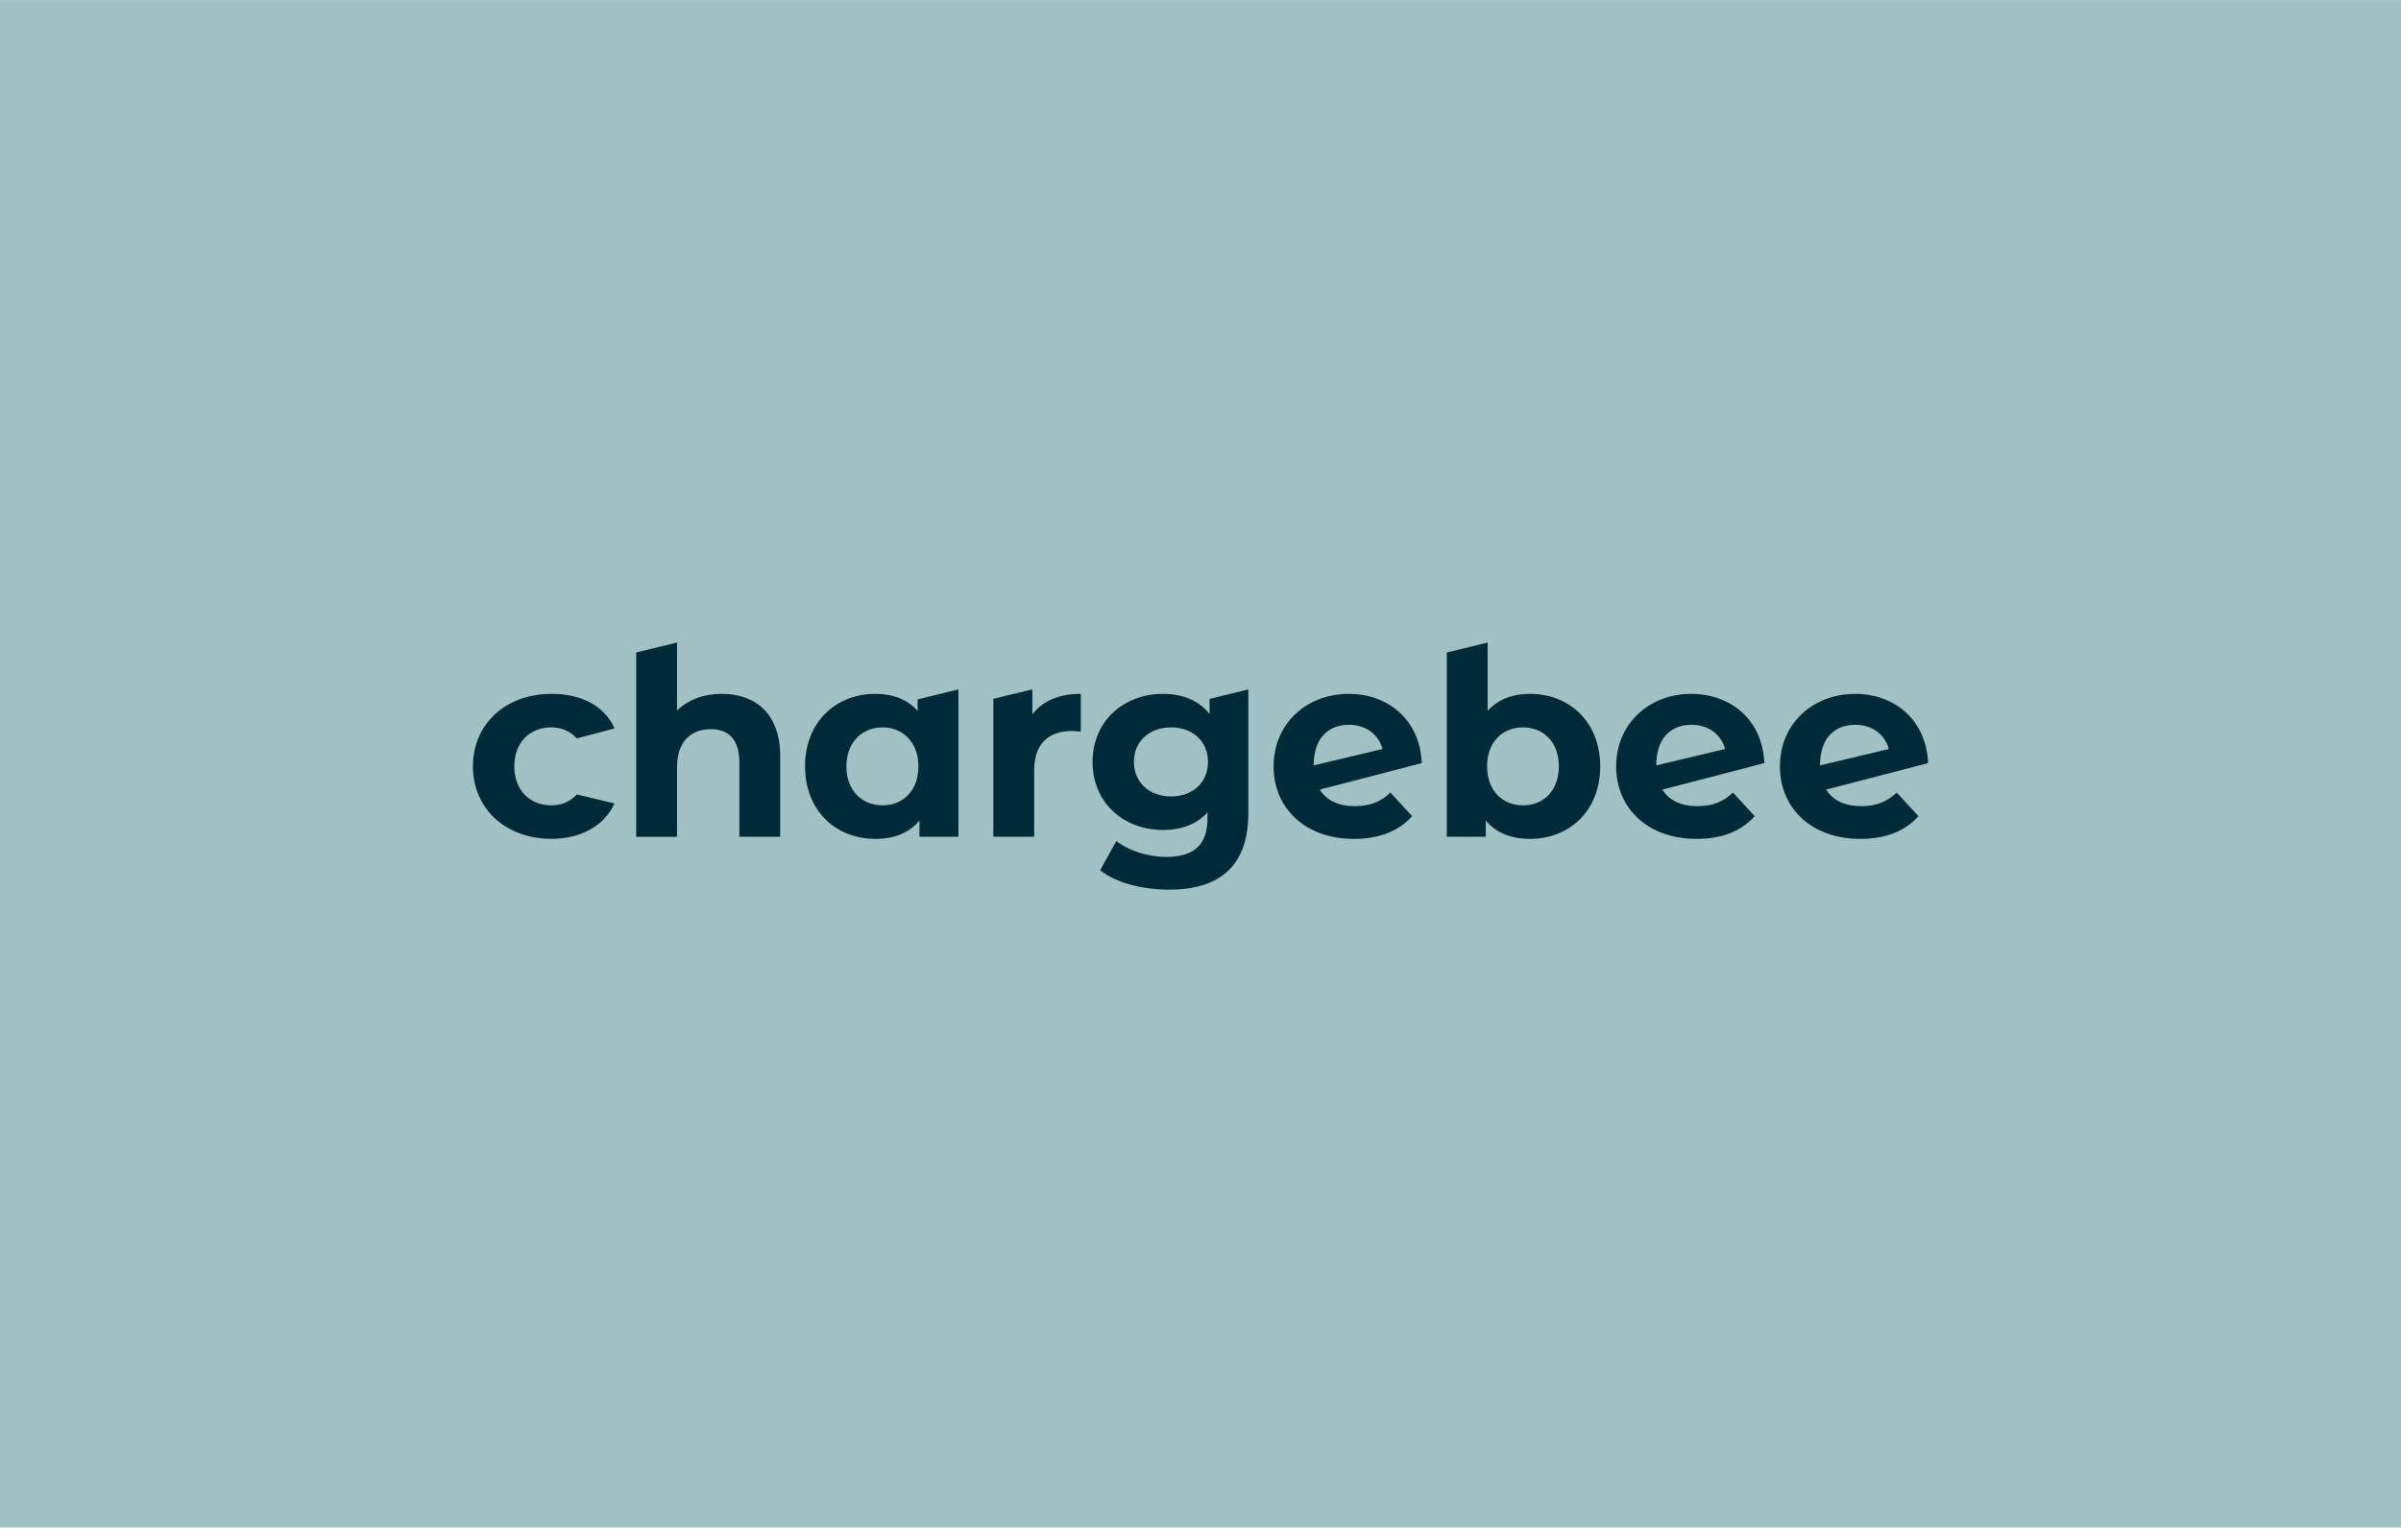
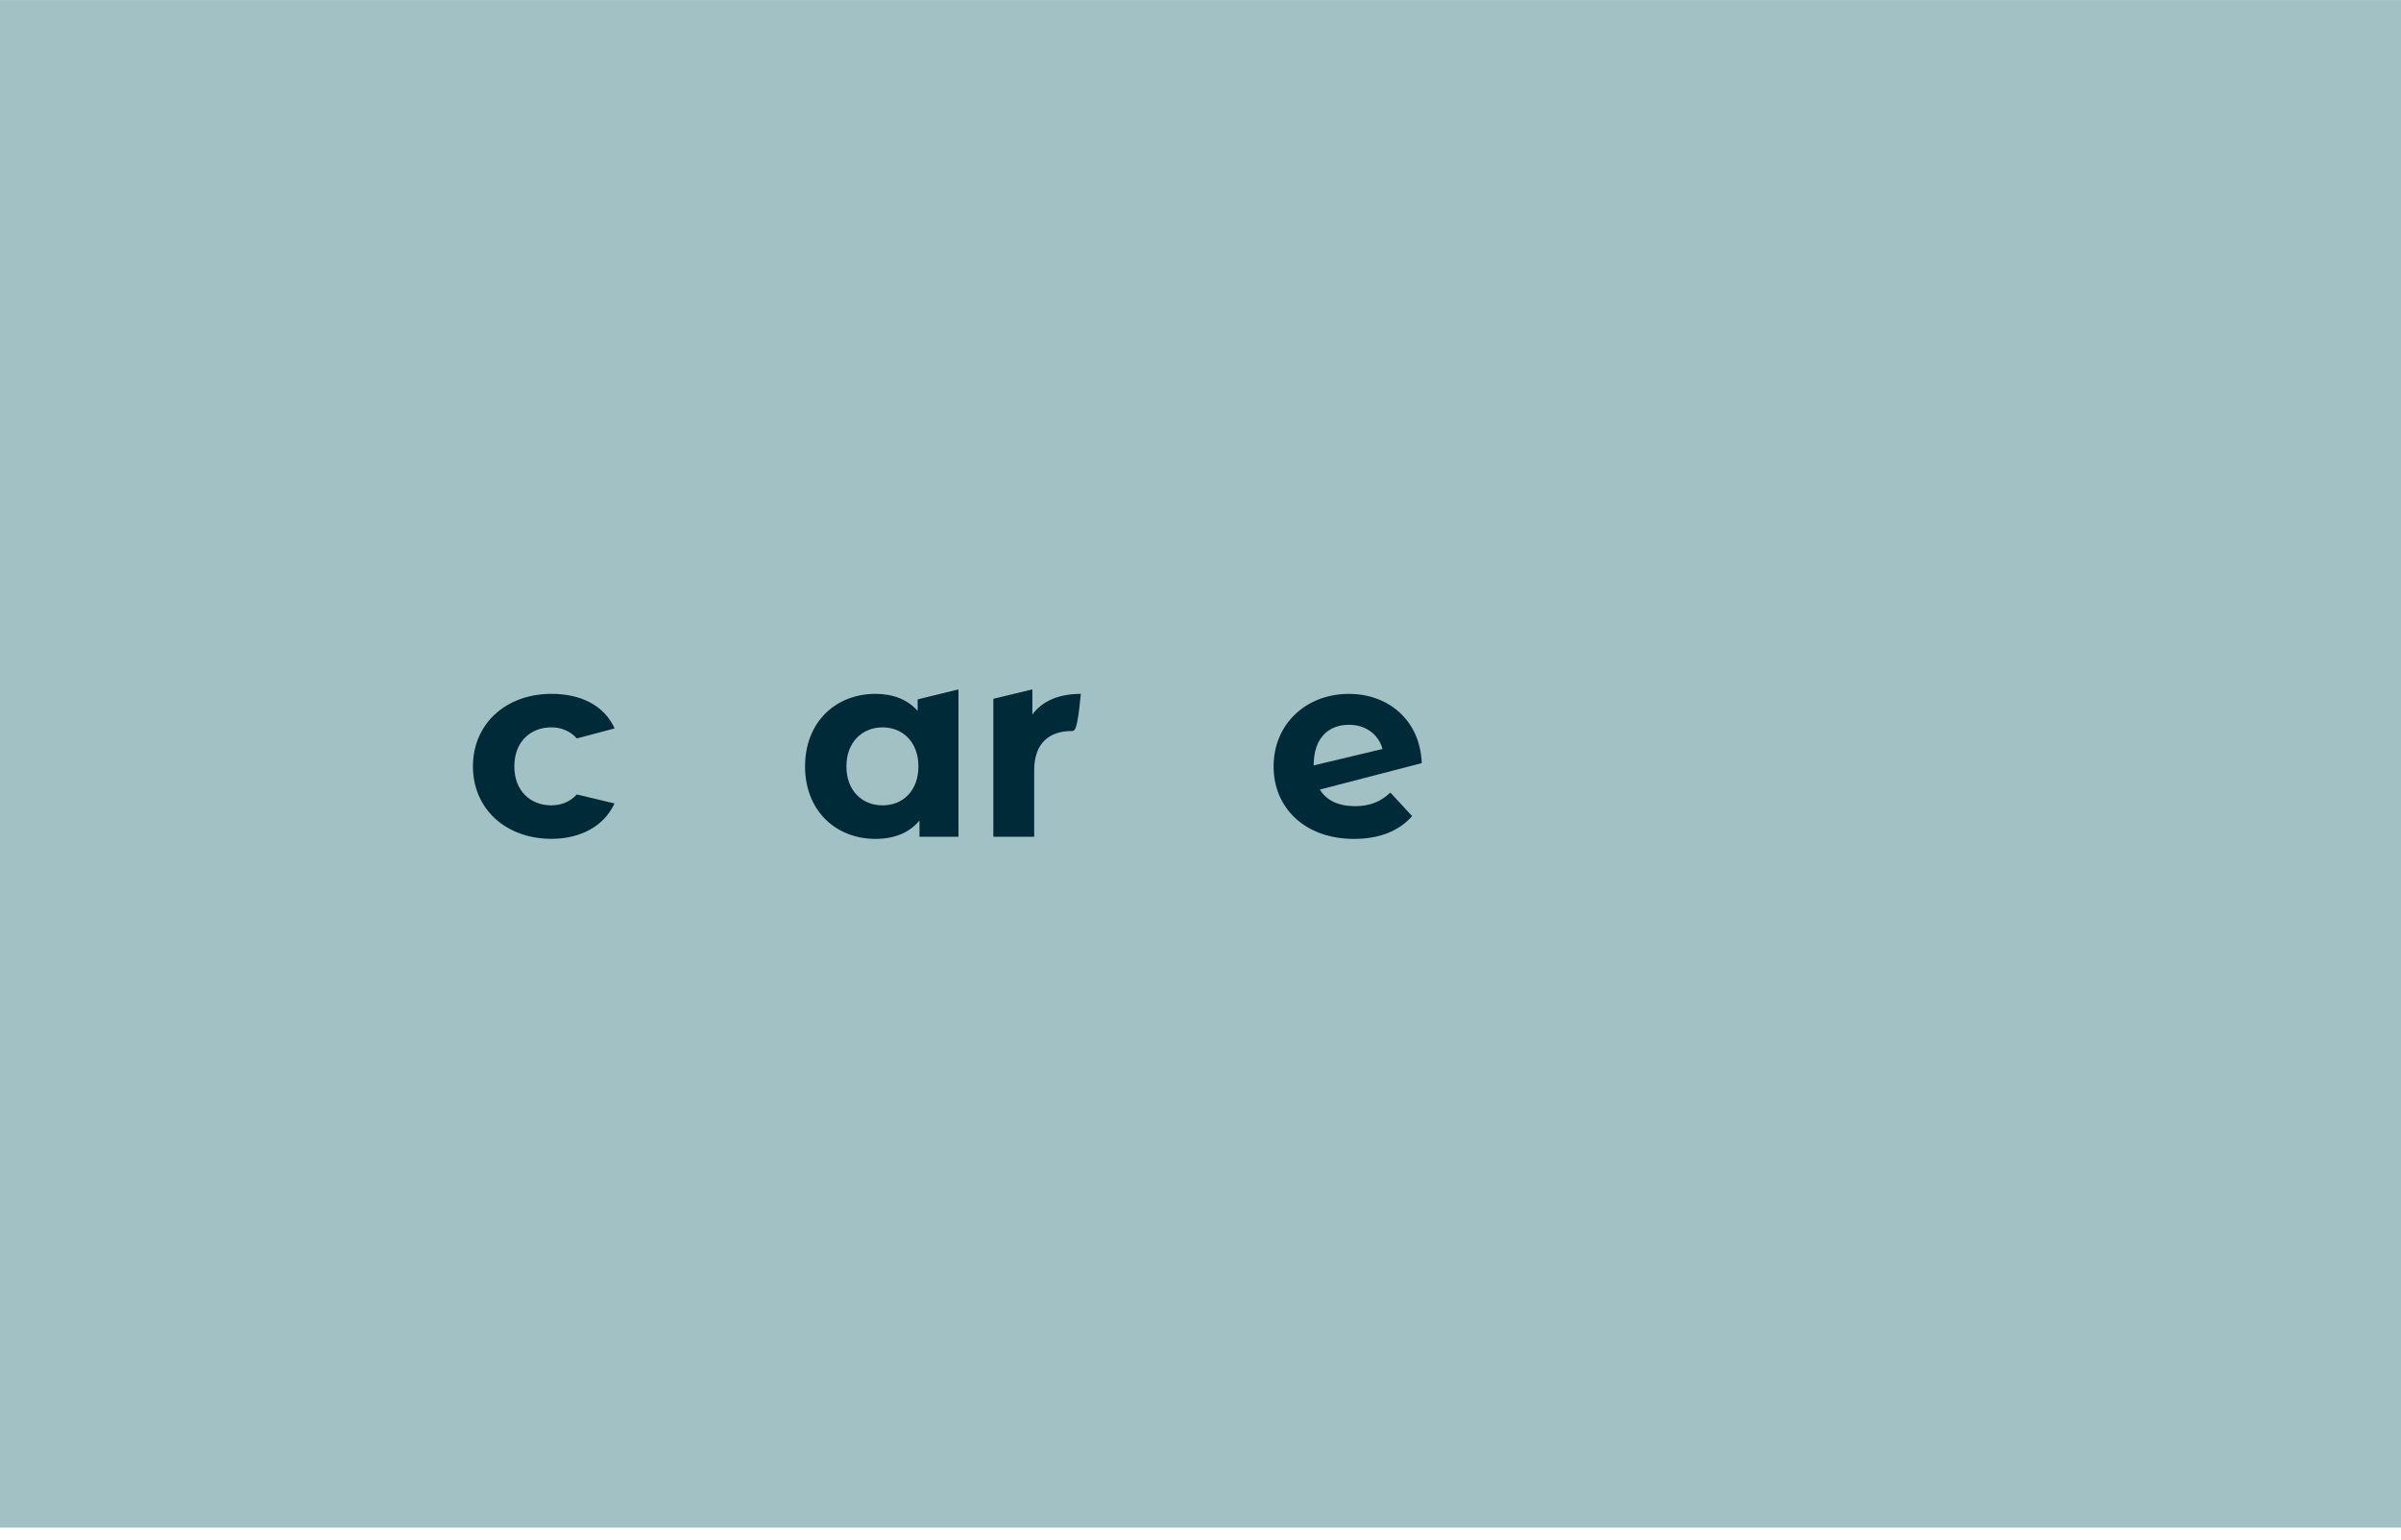
<svg xmlns="http://www.w3.org/2000/svg" width="198" height="127" viewBox="0 0 198 127" fill="none">
  <rect y="0.005" width="198" height="126" fill="#A2C1C4" />
  <path d="M39.002 63.218C39.002 59.721 41.701 57.237 45.481 57.237C47.912 57.237 49.837 58.201 50.683 60.088C50.684 60.094 47.575 60.913 47.575 60.913C46.995 60.288 46.264 60 45.458 60C43.752 60 42.413 61.188 42.413 63.217C42.413 65.245 43.752 66.433 45.458 66.433C46.262 66.433 46.989 66.16 47.568 65.535L50.675 66.277C49.828 68.121 47.91 69.196 45.479 69.196C41.701 69.196 39 66.714 39 63.215L39.002 63.218Z" fill="#012A38" />
-   <path d="M64.338 62.377V69.027H60.971V62.895C60.971 61.017 60.106 60.152 58.617 60.152C56.997 60.152 55.831 61.147 55.831 63.284V69.029H52.464V53.822L55.831 53.005V58.619C56.739 57.712 58.035 57.237 59.525 57.237C62.267 57.237 64.34 58.834 64.34 62.377H64.338Z" fill="#012A38" />
  <path d="M79.041 56.868V69.027H75.825V67.688C74.983 68.703 73.751 69.2 72.197 69.2C68.914 69.2 66.389 66.868 66.389 63.218C66.389 59.568 68.914 57.237 72.197 57.237C73.623 57.237 74.832 57.691 75.674 58.64V57.694L79.041 56.866V56.868ZM75.738 63.218C75.738 61.211 74.442 60.002 72.779 60.002C71.116 60.002 69.8 61.211 69.8 63.218C69.8 65.226 71.095 66.435 72.779 66.435C74.463 66.435 75.738 65.226 75.738 63.218Z" fill="#012A38" />
-   <path d="M89.129 57.237V60.346C88.848 60.326 88.631 60.303 88.373 60.303C86.516 60.303 85.285 61.318 85.285 63.542V69.027H81.917V57.646L85.134 56.868V58.943C85.955 57.821 87.336 57.237 89.129 57.237Z" fill="#012A38" />
-   <path d="M102.944 56.868V67.083C102.944 71.402 100.613 73.389 96.424 73.389C94.222 73.389 92.083 72.848 90.723 71.792L92.062 69.374C93.055 70.172 94.674 70.69 96.164 70.69C98.539 70.69 99.577 69.611 99.577 67.516V67.019C98.692 67.991 97.417 68.466 95.906 68.466C92.689 68.466 90.098 66.241 90.098 62.851C90.098 59.461 92.689 57.237 95.906 57.237C97.526 57.237 98.865 57.778 99.75 58.9V57.655L102.946 56.87L102.944 56.868ZM99.618 62.851C99.618 61.145 98.345 60.002 96.573 60.002C94.801 60.002 93.507 61.147 93.507 62.851C93.507 64.556 94.802 65.701 96.573 65.701C98.343 65.701 99.618 64.556 99.618 62.851Z" fill="#012A38" />
+   <path d="M89.129 57.237C88.848 60.326 88.631 60.303 88.373 60.303C86.516 60.303 85.285 61.318 85.285 63.542V69.027H81.917V57.646L85.134 56.868V58.943C85.955 57.821 87.336 57.237 89.129 57.237Z" fill="#012A38" />
  <path d="M108.84 65.132C109.395 66.04 110.397 66.501 111.742 66.501C112.974 66.501 113.859 66.134 114.657 65.379L116.45 67.322C115.371 68.554 113.751 69.202 111.657 69.202C107.64 69.202 105.028 66.676 105.028 63.22C105.028 59.764 107.662 57.239 111.246 57.239C114.458 57.239 117.111 59.382 117.245 62.951L108.841 65.134M108.333 63.139L114.009 61.785C113.685 60.597 112.65 59.789 111.246 59.789C109.563 59.789 108.333 60.859 108.333 63.139Z" fill="#012A38" />
-   <path d="M137.09 65.132C137.646 66.04 138.648 66.501 139.992 66.501C141.224 66.501 142.109 66.134 142.908 65.379L144.701 67.322C143.622 68.554 142.002 69.202 139.908 69.202C135.89 69.202 133.278 66.676 133.278 63.22C133.278 59.764 135.913 57.239 139.497 57.239C142.708 57.239 145.362 59.382 145.496 62.951L137.092 65.134M136.584 63.139L142.26 61.785C141.936 60.597 140.9 59.789 139.497 59.789C137.813 59.789 136.584 60.859 136.584 63.139Z" fill="#012A38" />
-   <path d="M150.594 65.132C151.15 66.04 152.152 66.501 153.496 66.501C154.728 66.501 155.613 66.134 156.412 65.379L158.205 67.322C157.126 68.554 155.506 69.202 153.412 69.202C149.394 69.202 146.782 66.676 146.782 63.22C146.782 59.764 149.417 57.239 153.001 57.239C156.212 57.239 158.866 59.382 159 62.951L150.596 65.134M150.088 63.139L155.764 61.785C155.44 60.597 154.404 59.789 153.001 59.789C151.317 59.789 150.088 60.859 150.088 63.139Z" fill="#012A38" />
-   <path d="M131.964 63.218C131.964 66.868 129.438 69.2 126.176 69.2C124.621 69.2 123.37 68.703 122.526 67.688V69.027H119.31V53.828L122.677 53.005V58.64C123.542 57.689 124.728 57.237 126.175 57.237C129.435 57.237 131.962 59.569 131.962 63.218H131.964ZM128.551 63.218C128.551 61.211 127.278 60.002 125.593 60.002C123.907 60.002 122.634 61.211 122.634 63.218C122.634 65.226 123.909 66.435 125.593 66.435C127.276 66.435 128.551 65.226 128.551 63.218Z" fill="#012A38" />
</svg>